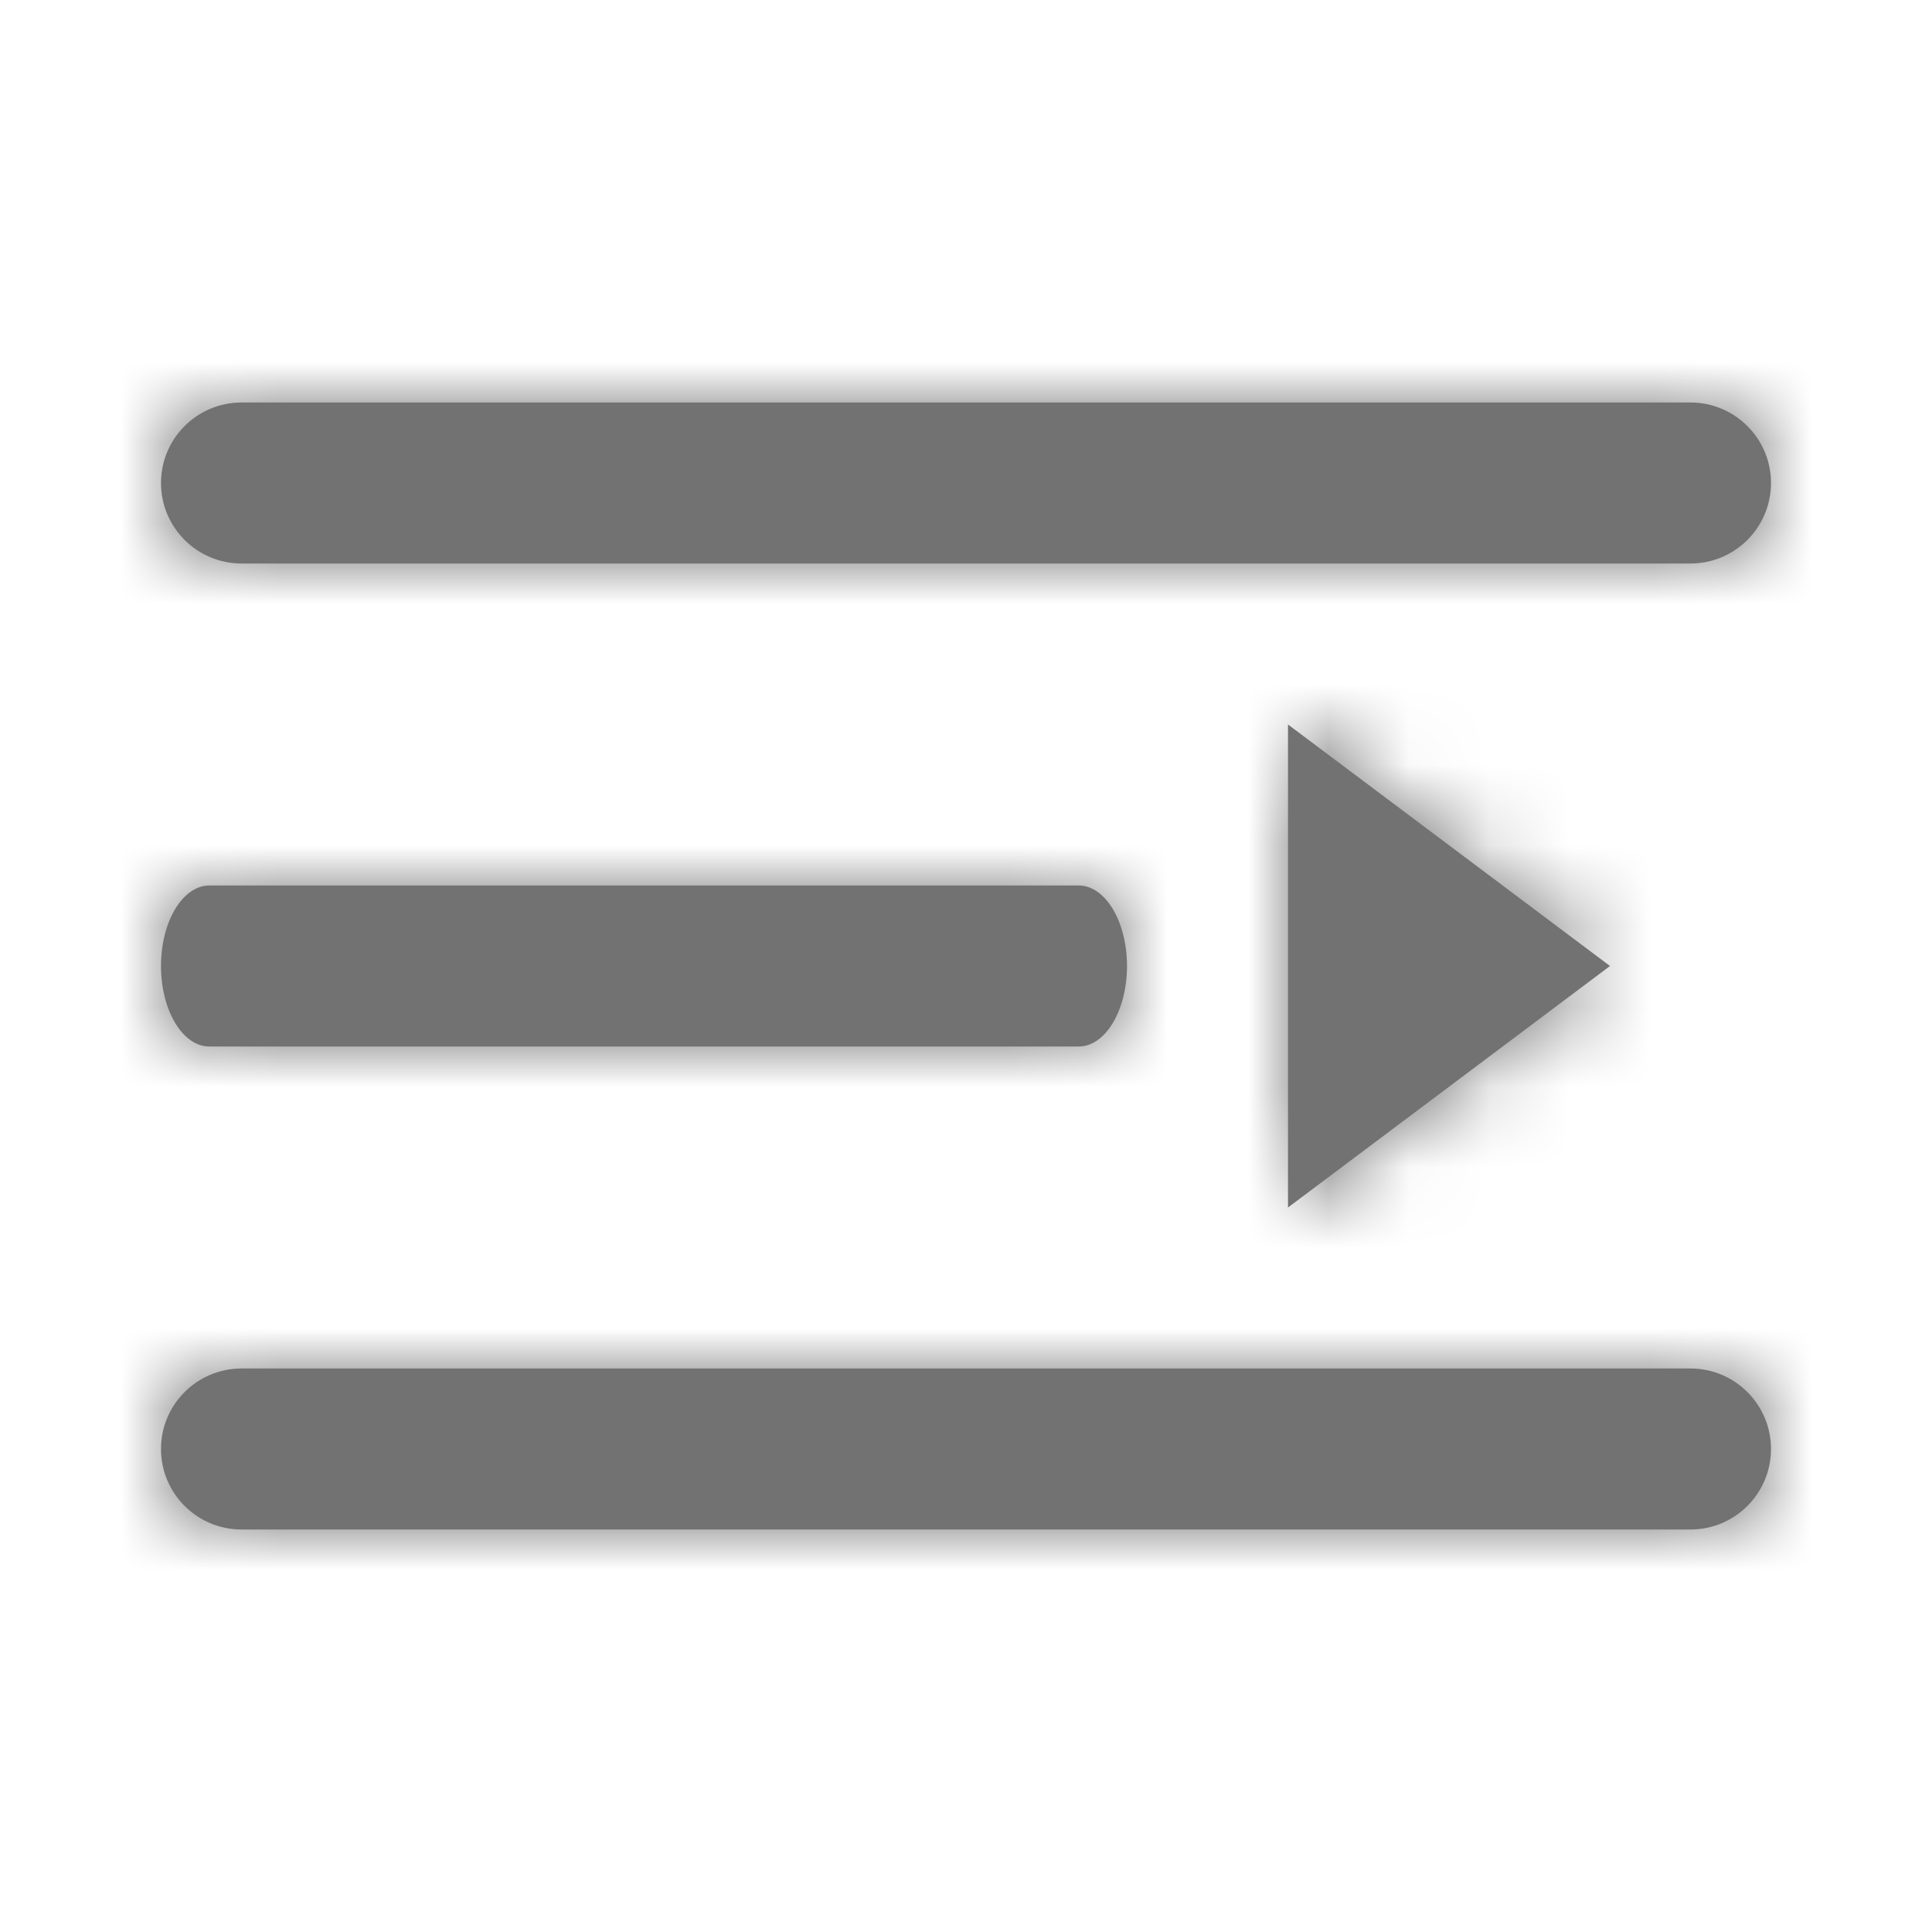
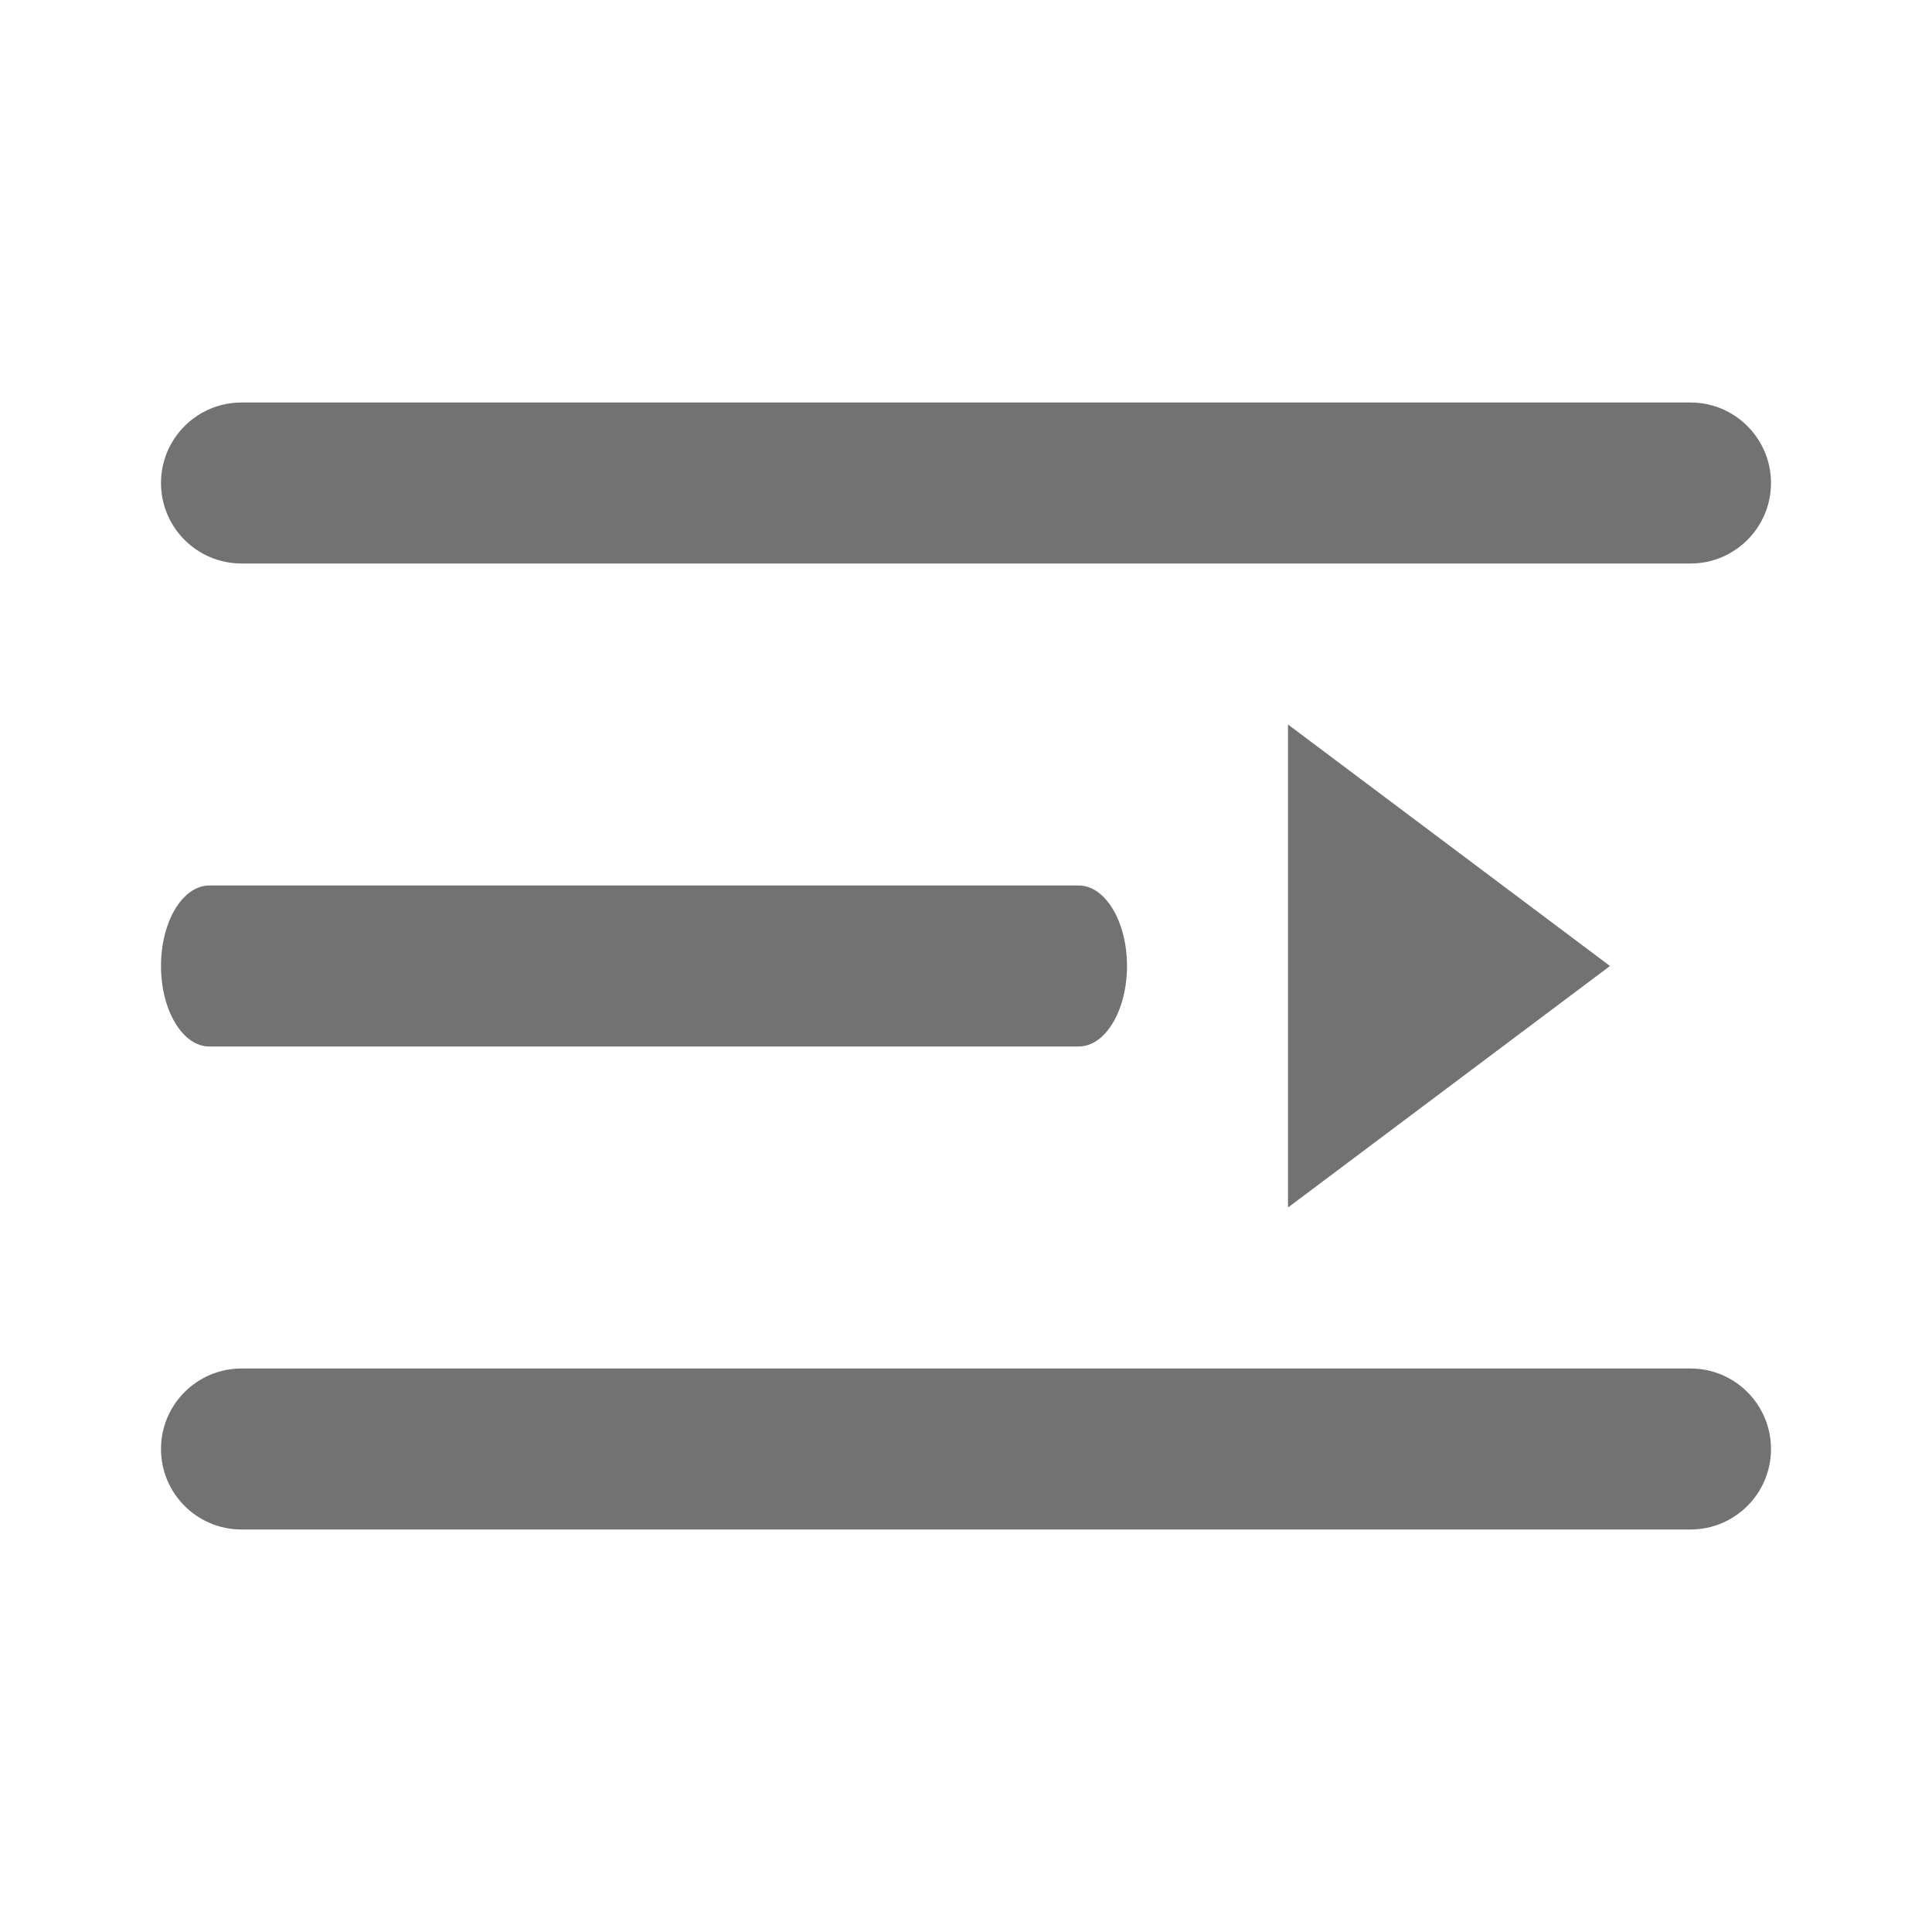
<svg xmlns="http://www.w3.org/2000/svg" width="24" height="24" viewBox="0 0 24 24" fill="#727272">
  <path fill-rule="evenodd" clip-rule="evenodd" d="M3 7H21C21.552 7 22 6.552 22 6C22 5.448 21.552 5 21 5H3C2.448 5 2 5.448 2 6C2 6.552 2.448 7 3 7ZM16 15L20 12L16 9V15ZM13.4 13H2.6C2.269 13 2 12.552 2 12C2 11.448 2.269 11 2.6 11H13.4C13.731 11 14 11.448 14 12C14 12.552 13.731 13 13.4 13ZM21 19H3C2.448 19 2 18.552 2 18C2 17.448 2.448 17 3 17H21C21.552 17 22 17.448 22 18C22 18.552 21.552 19 21 19Z" fill="inherit" />
  <mask id="mask0_1201_177201" style="mask-type:alpha" maskUnits="userSpaceOnUse" x="2" y="5" width="20" height="14">
-     <path fill-rule="evenodd" clip-rule="evenodd" d="M3 7H21C21.552 7 22 6.552 22 6C22 5.448 21.552 5 21 5H3C2.448 5 2 5.448 2 6C2 6.552 2.448 7 3 7ZM16 15L20 12L16 9V15ZM13.4 13H2.6C2.269 13 2 12.552 2 12C2 11.448 2.269 11 2.6 11H13.4C13.731 11 14 11.448 14 12C14 12.552 13.731 13 13.4 13ZM21 19H3C2.448 19 2 18.552 2 18C2 17.448 2.448 17 3 17H21C21.552 17 22 17.448 22 18C22 18.552 21.552 19 21 19Z" fill="inherit" />
-   </mask>
+     </mask>
  <g mask="url(#mask0_1201_177201)">
-     <rect width="24" height="24" fill="inherit" />
-   </g>
+     </g>
</svg>